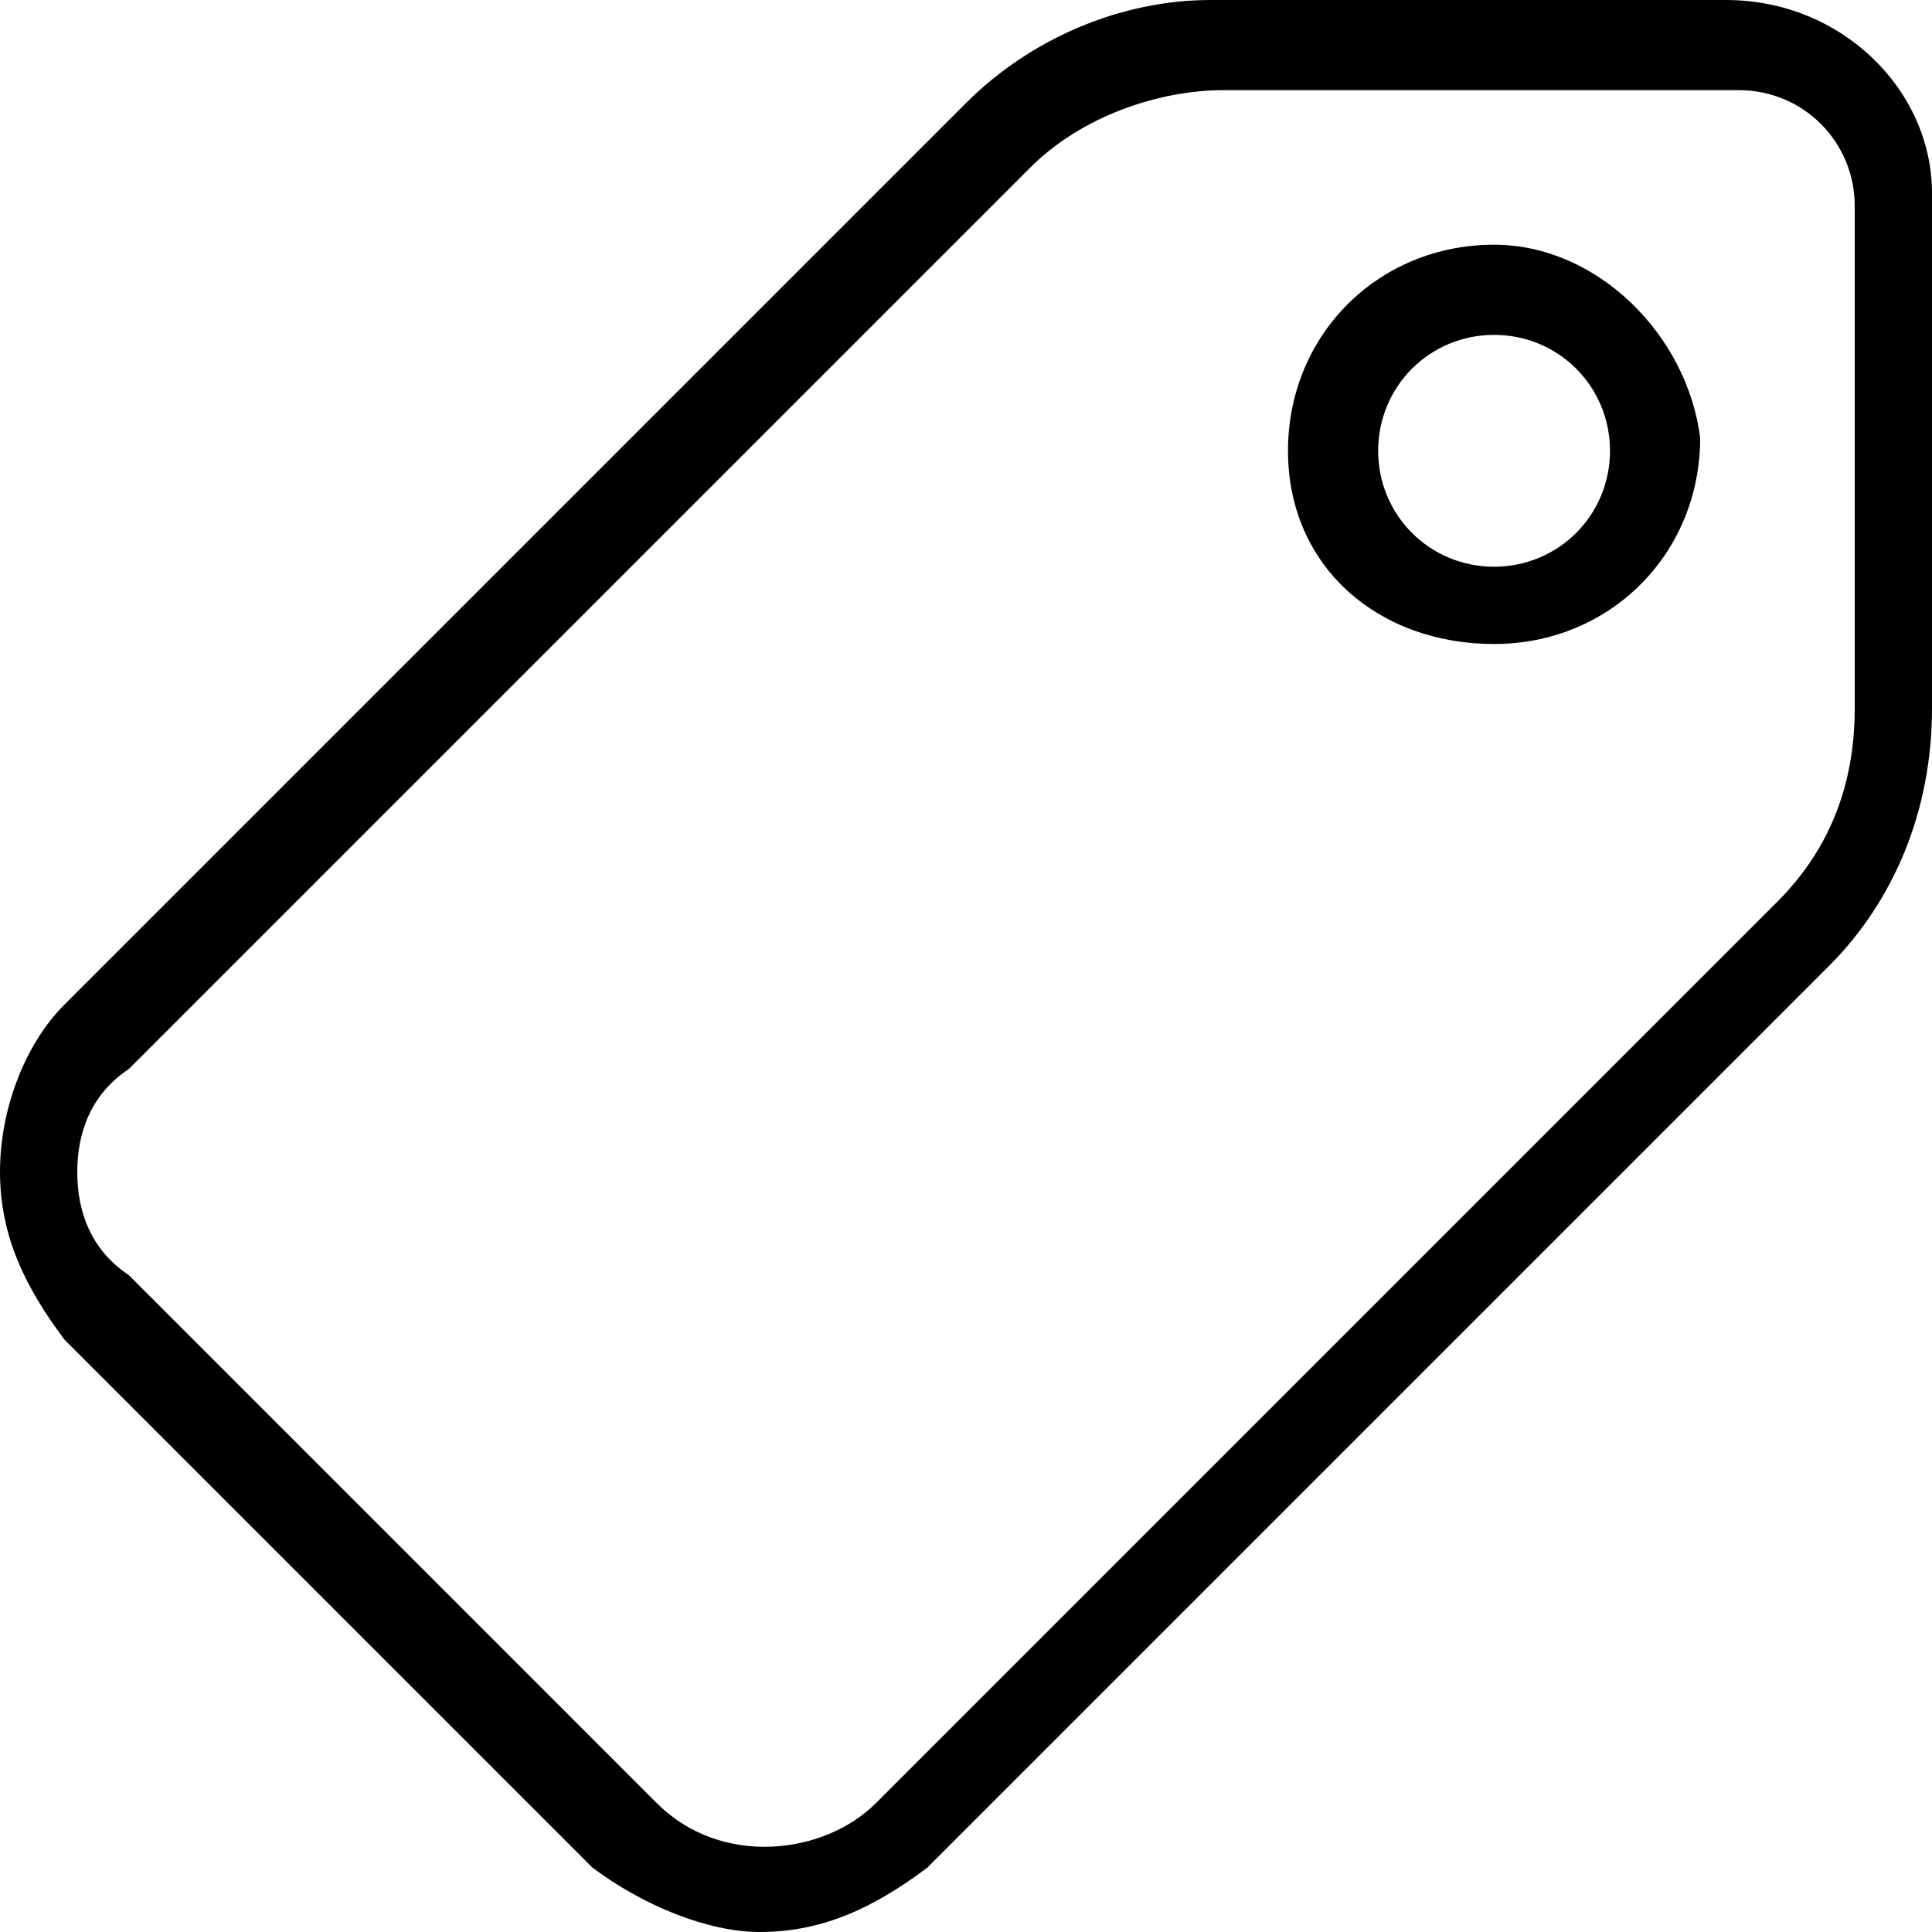
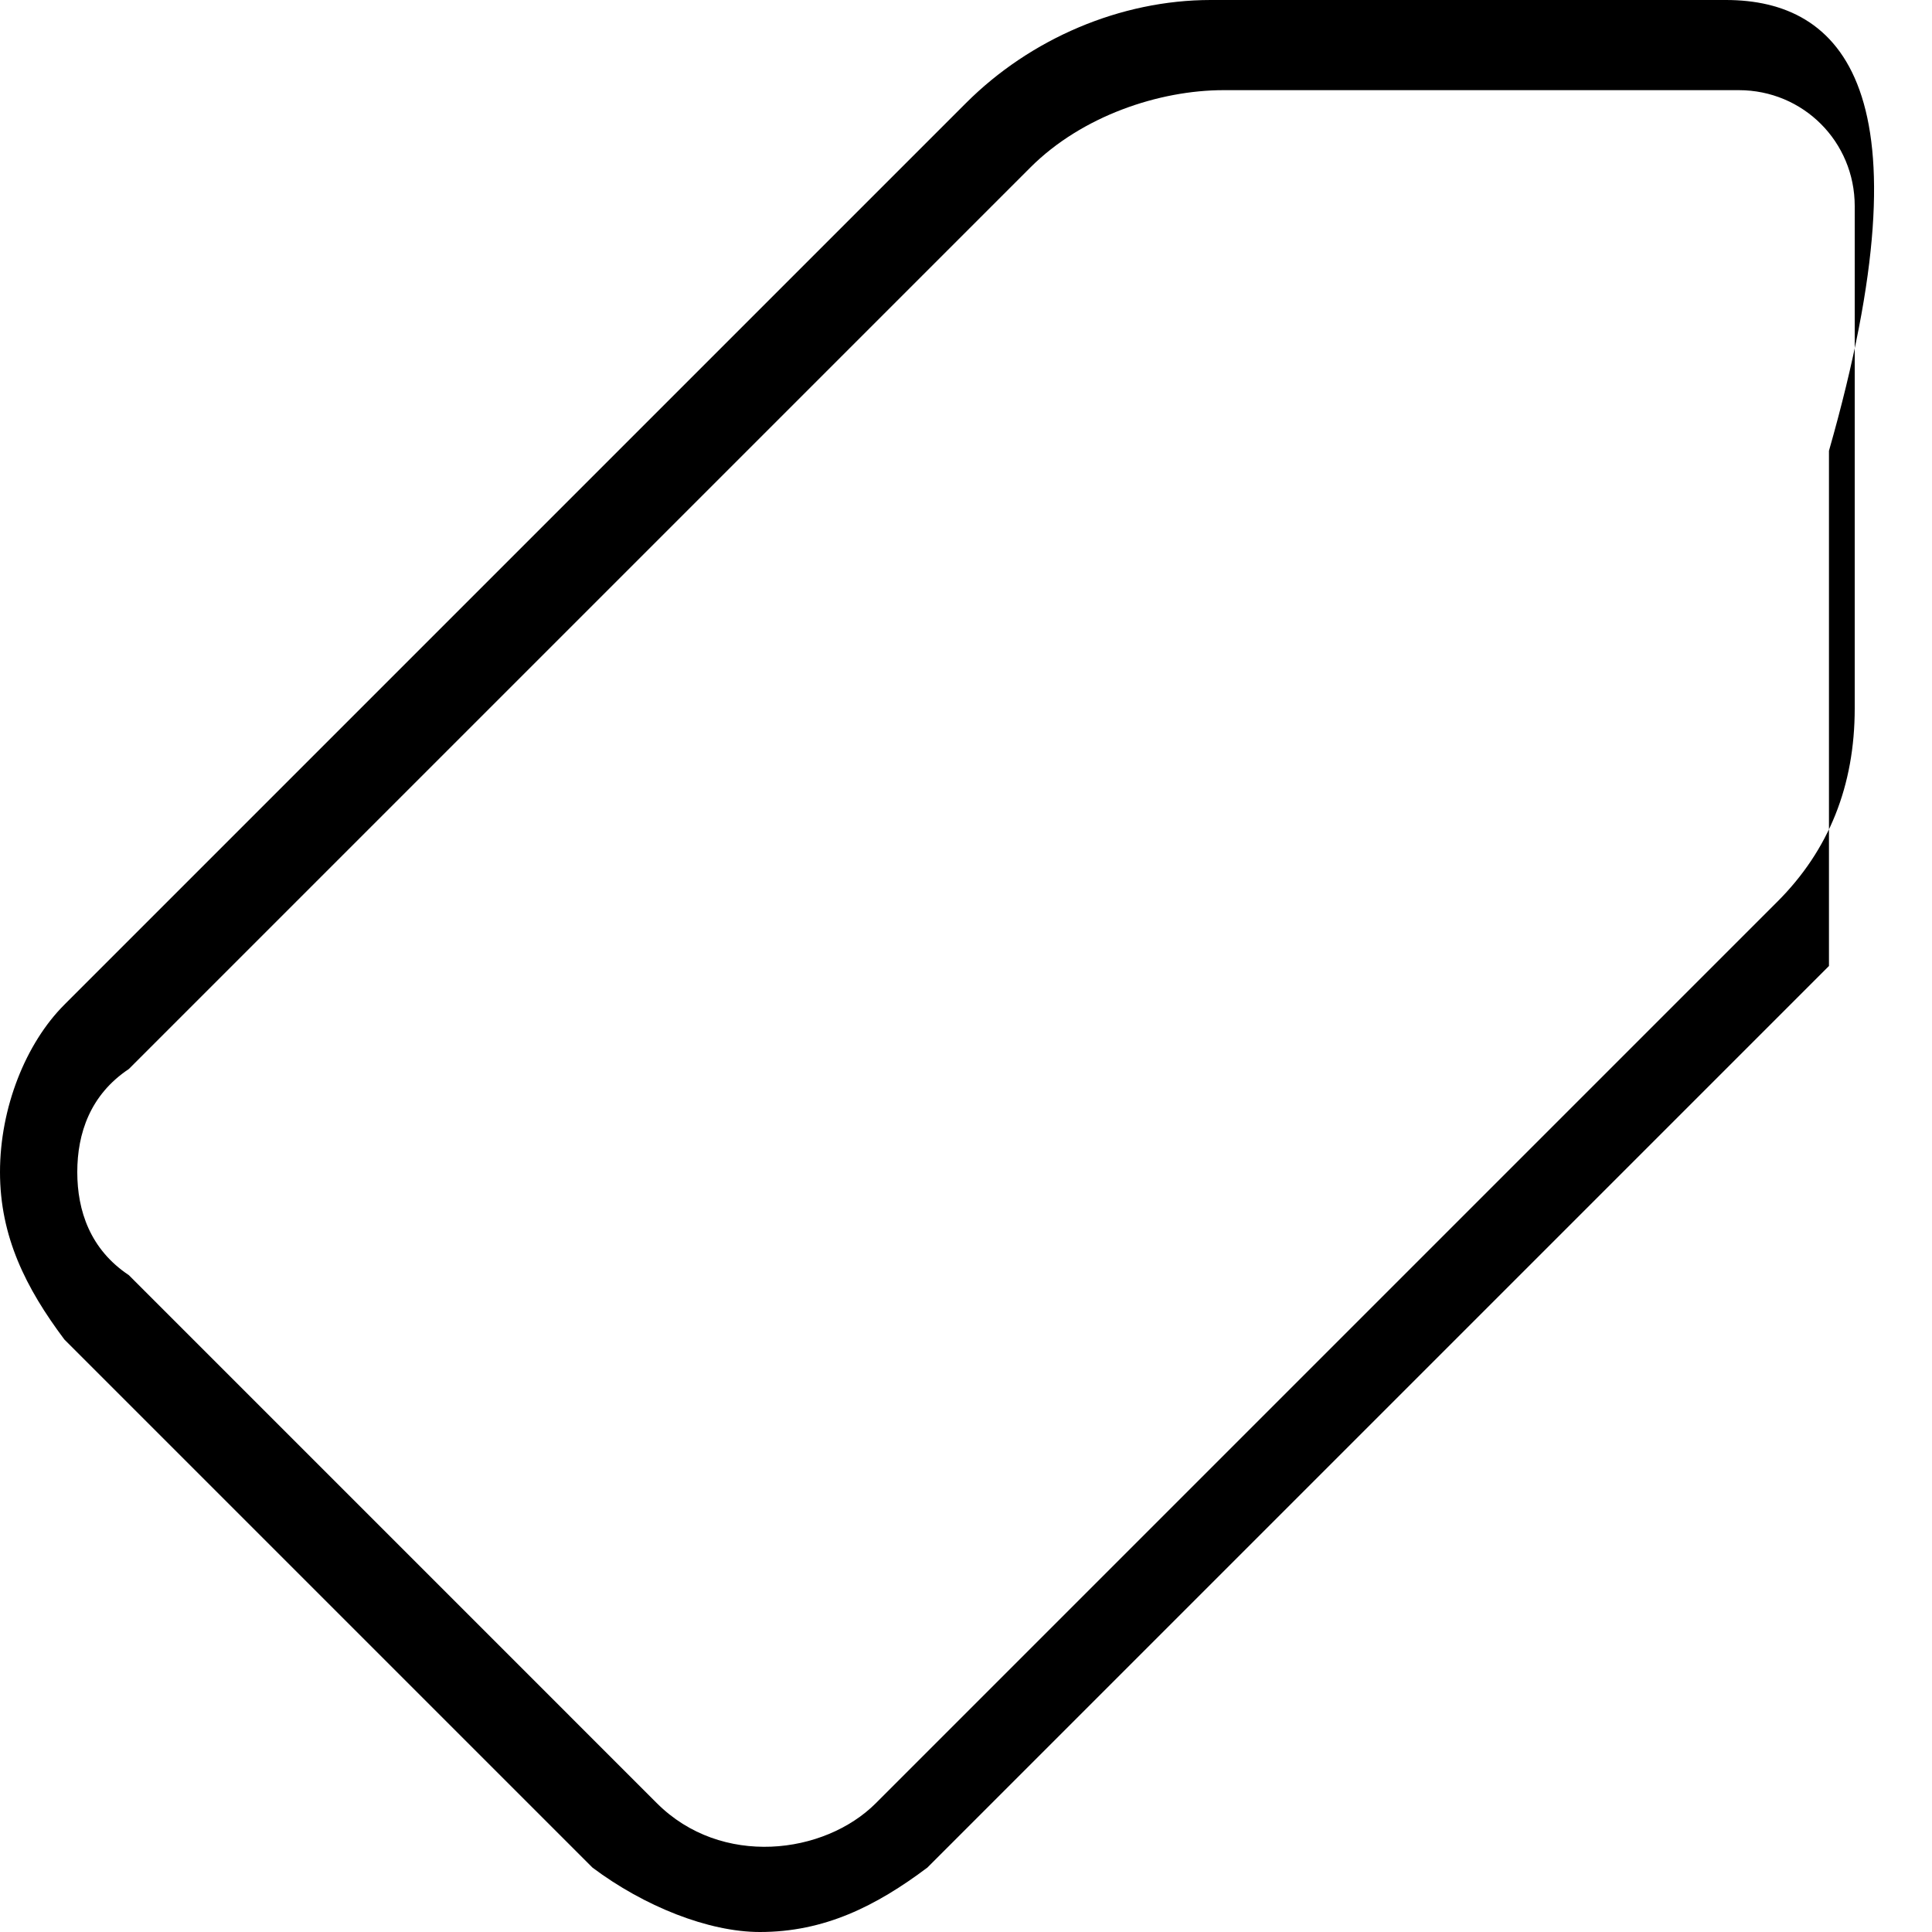
<svg xmlns="http://www.w3.org/2000/svg" version="1.1" id="Capa_1" x="0px" y="0px" width="15px" height="15px" viewBox="0 0 15 15" style="enable-background:new 0 0 15 15;" xml:space="preserve">
  <g>
    <g>
-       <path d="M13.4,0h-4C8.7,0,8,0.3,7.5,0.8l-7,7C0.2,8.1,0,8.6,0,9.1c0,0.5,0.2,0.9,0.5,1.3l4.1,4.1C5,14.8,5.5,15,5.9,15    c0.5,0,0.9-0.2,1.3-0.5l7-7C14.7,7,15,6.3,15,5.5v-4C15,0.7,14.3,0,13.4,0z M14.4,5.5c0,0.6-0.2,1.1-0.6,1.5l-7,7    c-0.4,0.4-1.2,0.5-1.7,0L1,9.9C0.7,9.7,0.6,9.4,0.6,9.1c0-0.3,0.1-0.6,0.4-0.8l7-7c0.4-0.4,1-0.6,1.5-0.6h4c0.5,0,0.9,0.4,0.9,0.9    L14.4,5.5L14.4,5.5z" />
+       <path d="M13.4,0h-4C8.7,0,8,0.3,7.5,0.8l-7,7C0.2,8.1,0,8.6,0,9.1c0,0.5,0.2,0.9,0.5,1.3l4.1,4.1C5,14.8,5.5,15,5.9,15    c0.5,0,0.9-0.2,1.3-0.5l7-7v-4C15,0.7,14.3,0,13.4,0z M14.4,5.5c0,0.6-0.2,1.1-0.6,1.5l-7,7    c-0.4,0.4-1.2,0.5-1.7,0L1,9.9C0.7,9.7,0.6,9.4,0.6,9.1c0-0.3,0.1-0.6,0.4-0.8l7-7c0.4-0.4,1-0.6,1.5-0.6h4c0.5,0,0.9,0.4,0.9,0.9    L14.4,5.5L14.4,5.5z" />
    </g>
  </g>
  <g>
    <g>
-       <path d="M11.6,1.9c-0.9,0-1.6,0.7-1.6,1.6S10.7,5,11.6,5s1.6-0.7,1.6-1.6C13.1,2.6,12.4,1.9,11.6,1.9z M11.6,4.4    c-0.5,0-0.9-0.4-0.9-0.9s0.4-0.9,0.9-0.9s0.9,0.4,0.9,0.9S12.1,4.4,11.6,4.4z" />
-     </g>
+       </g>
  </g>
</svg>